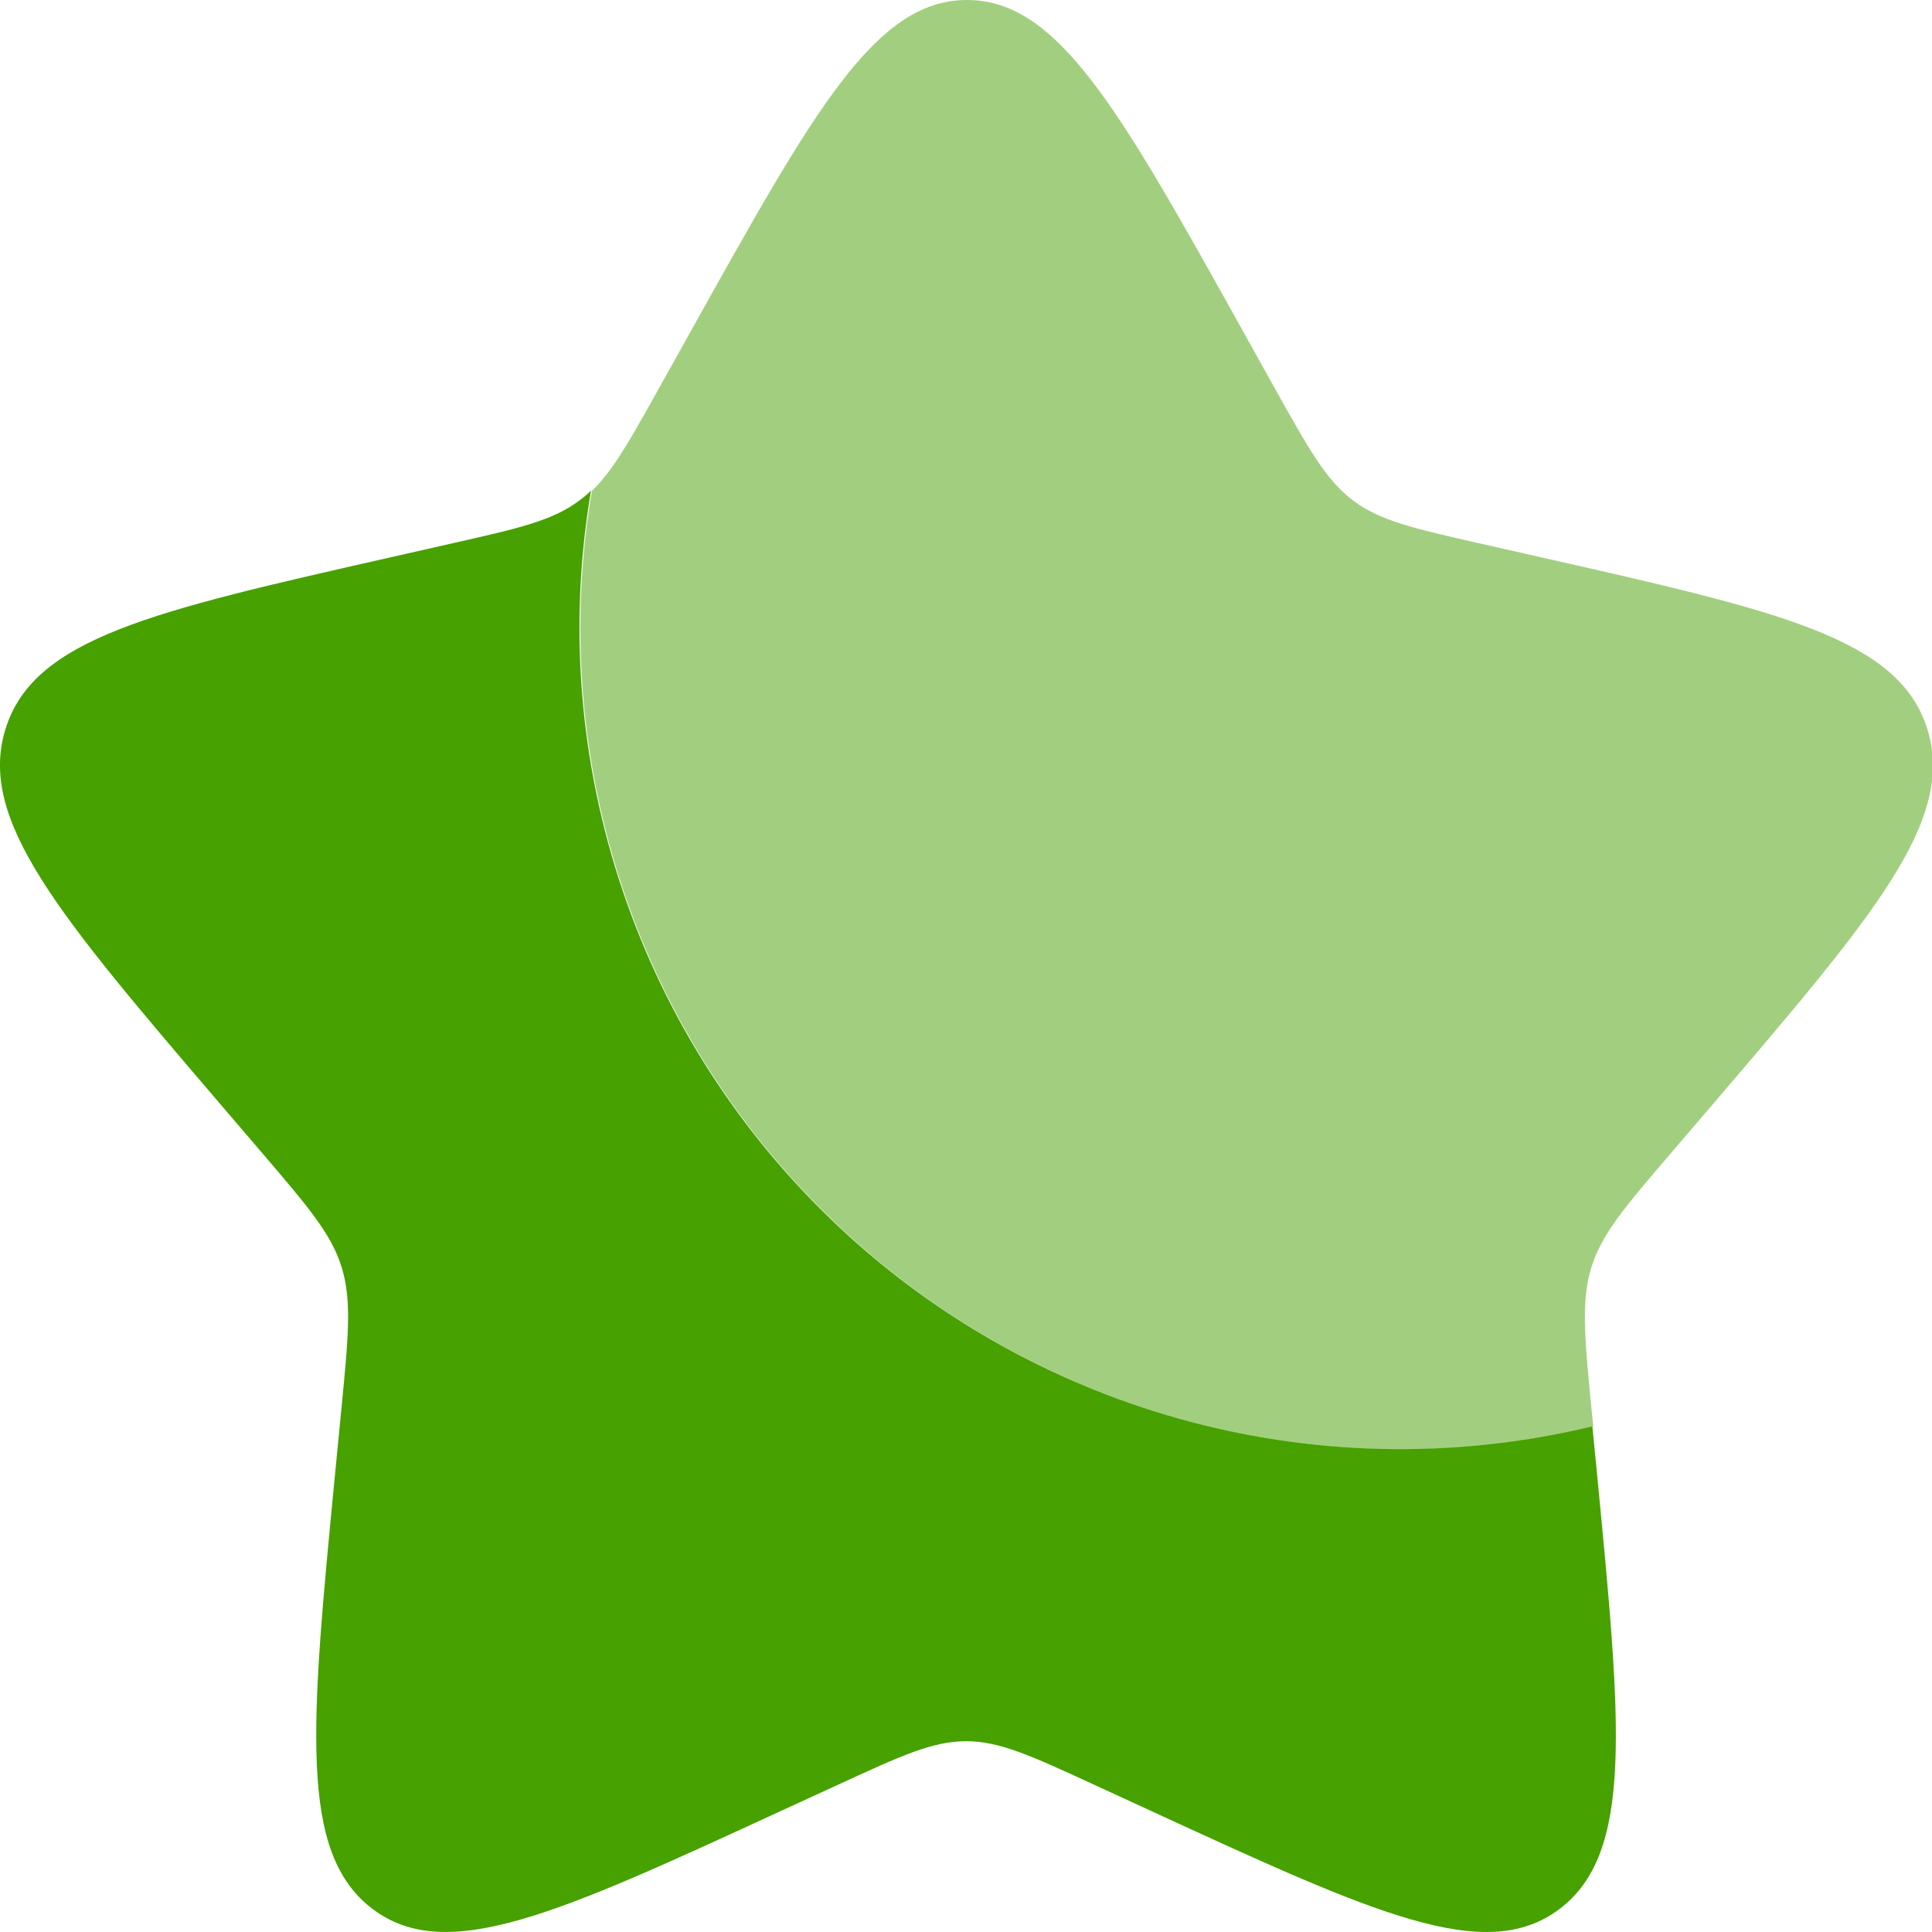
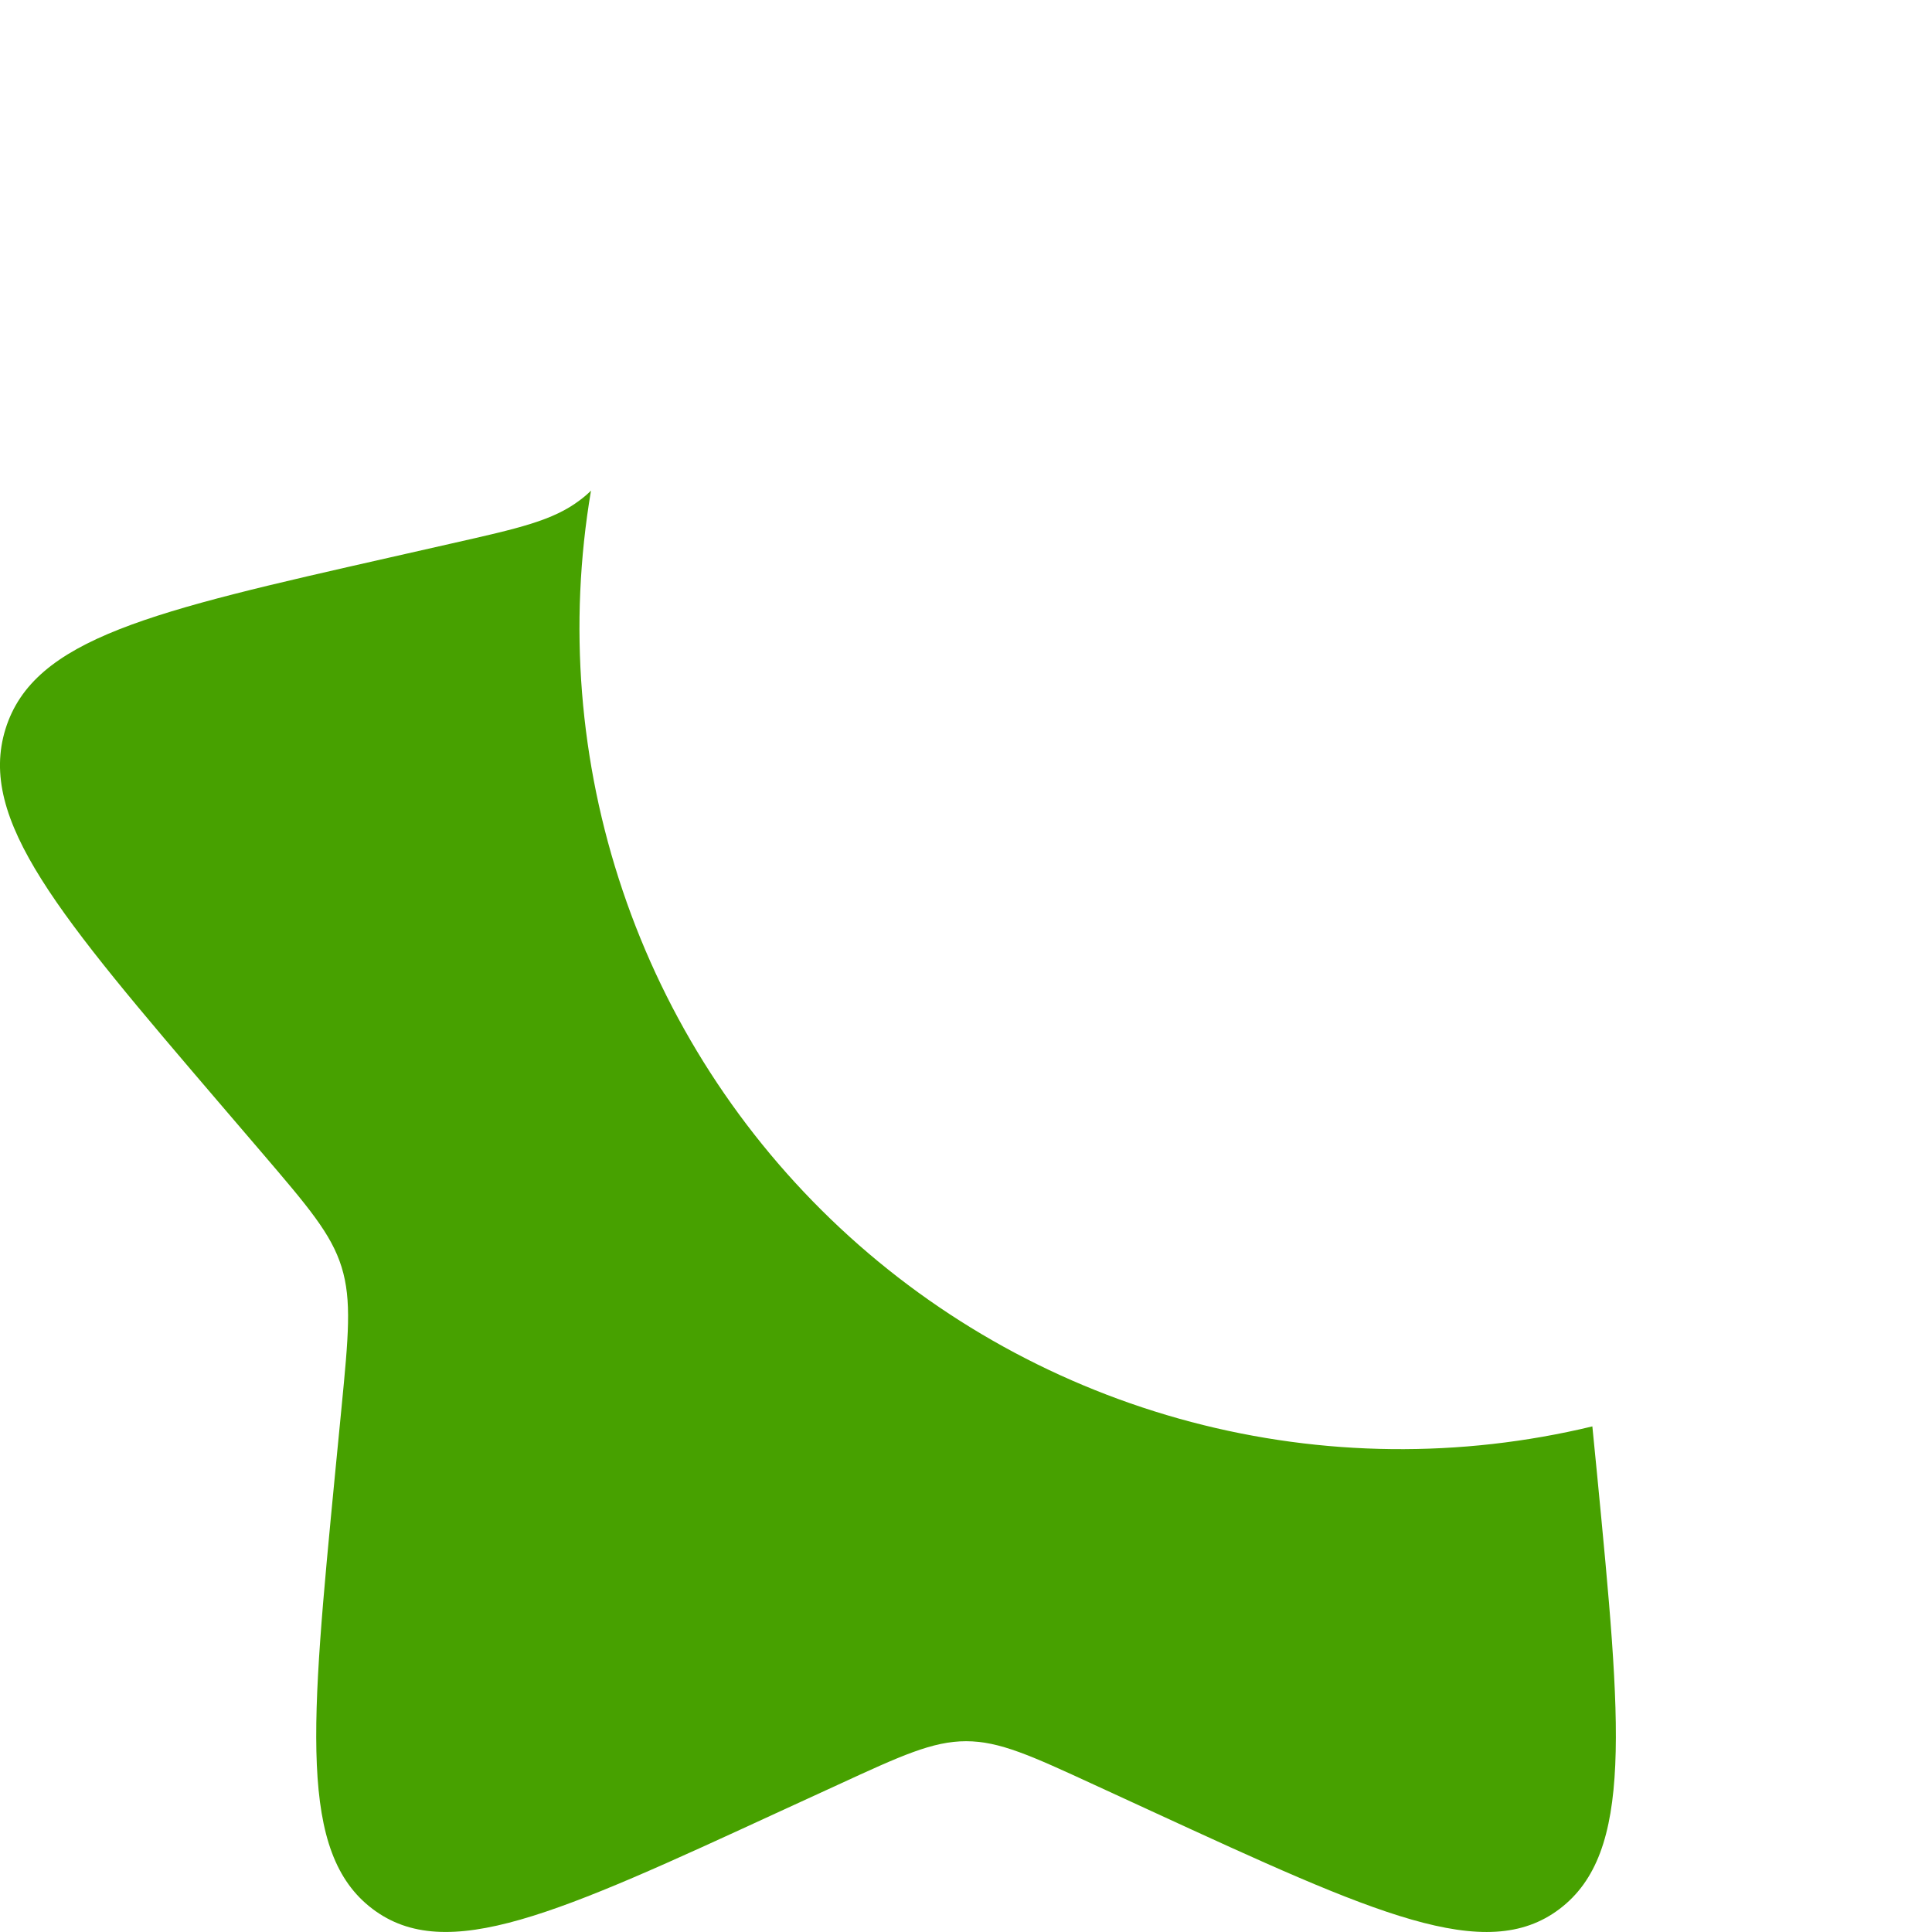
<svg xmlns="http://www.w3.org/2000/svg" width="20" height="20" viewBox="0 0 20 20" fill="none">
  <path d="M16.484 14.766C15.117 15.095 13.69 15.079 12.331 14.72C10.972 14.361 9.722 13.671 8.695 12.711C7.668 11.751 6.895 10.552 6.446 9.22C5.996 7.888 5.883 6.465 6.118 5.079C6.083 5.114 6.045 5.146 6.005 5.176C5.725 5.389 5.375 5.468 4.675 5.626L4.04 5.77C1.58 6.327 0.35 6.605 0.057 7.546C-0.235 8.486 0.603 9.468 2.28 11.429L2.714 11.936C3.19 12.493 3.429 12.772 3.536 13.116C3.643 13.461 3.607 13.833 3.535 14.576L3.469 15.253C3.216 17.871 3.089 19.179 3.855 19.76C4.621 20.341 5.773 19.812 8.075 18.751L8.672 18.477C9.327 18.175 9.654 18.025 10.001 18.025C10.348 18.025 10.675 18.175 11.33 18.477L11.925 18.751C14.228 19.811 15.38 20.341 16.145 19.761C16.912 19.179 16.785 17.871 16.532 15.253L16.484 14.766Z" fill="#47A100" />
-   <path opacity="0.5" d="M7.162 3.409L6.834 3.997C6.474 4.643 6.294 4.966 6.014 5.179C6.054 5.149 6.092 5.116 6.127 5.082C5.892 6.468 6.005 7.891 6.455 9.223C6.904 10.555 7.677 11.755 8.705 12.715C9.732 13.675 10.981 14.365 12.34 14.723C13.7 15.082 15.127 15.098 16.494 14.769L16.474 14.579C16.403 13.836 16.367 13.464 16.474 13.119C16.581 12.775 16.819 12.496 17.296 11.939L17.73 11.432C19.407 9.471 20.245 8.49 19.952 7.549C19.66 6.608 18.43 6.329 15.97 5.773L15.334 5.629C14.635 5.471 14.285 5.392 14.004 5.179C13.724 4.966 13.544 4.643 13.184 3.997L12.857 3.409C11.59 1.136 10.957 0 10.01 0C9.063 0 8.43 1.136 7.162 3.409Z" fill="#47A100" />
</svg>